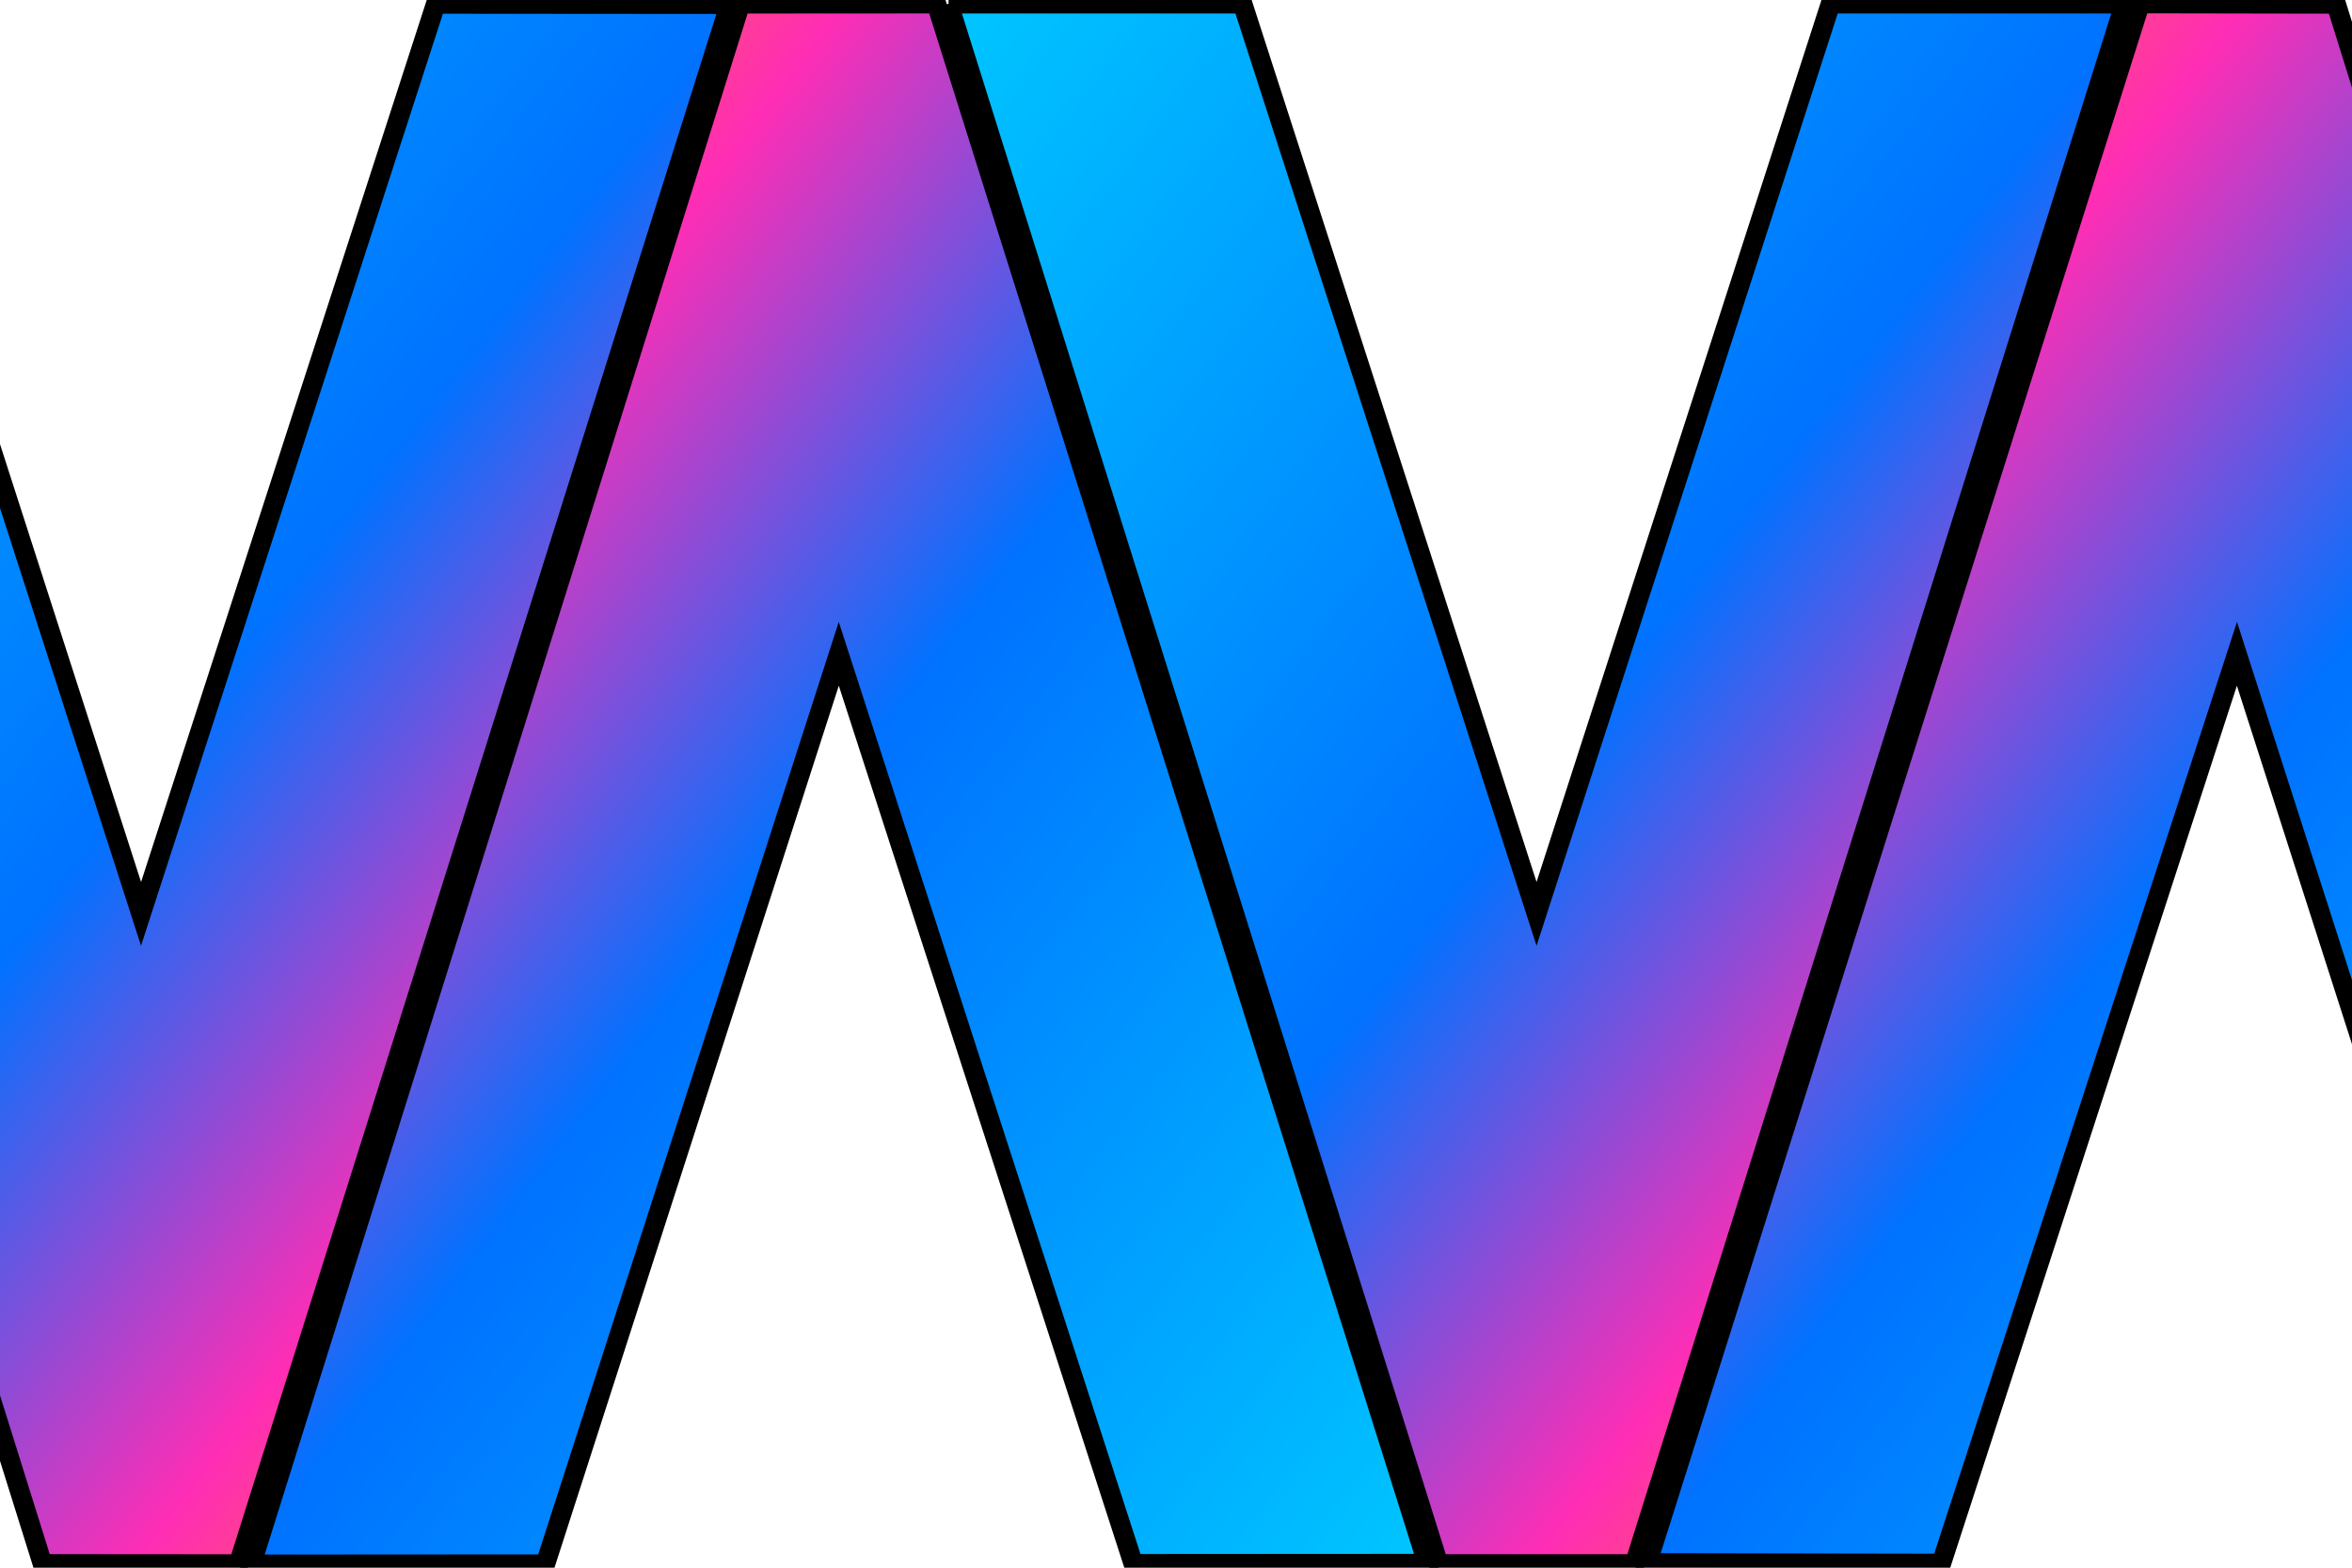
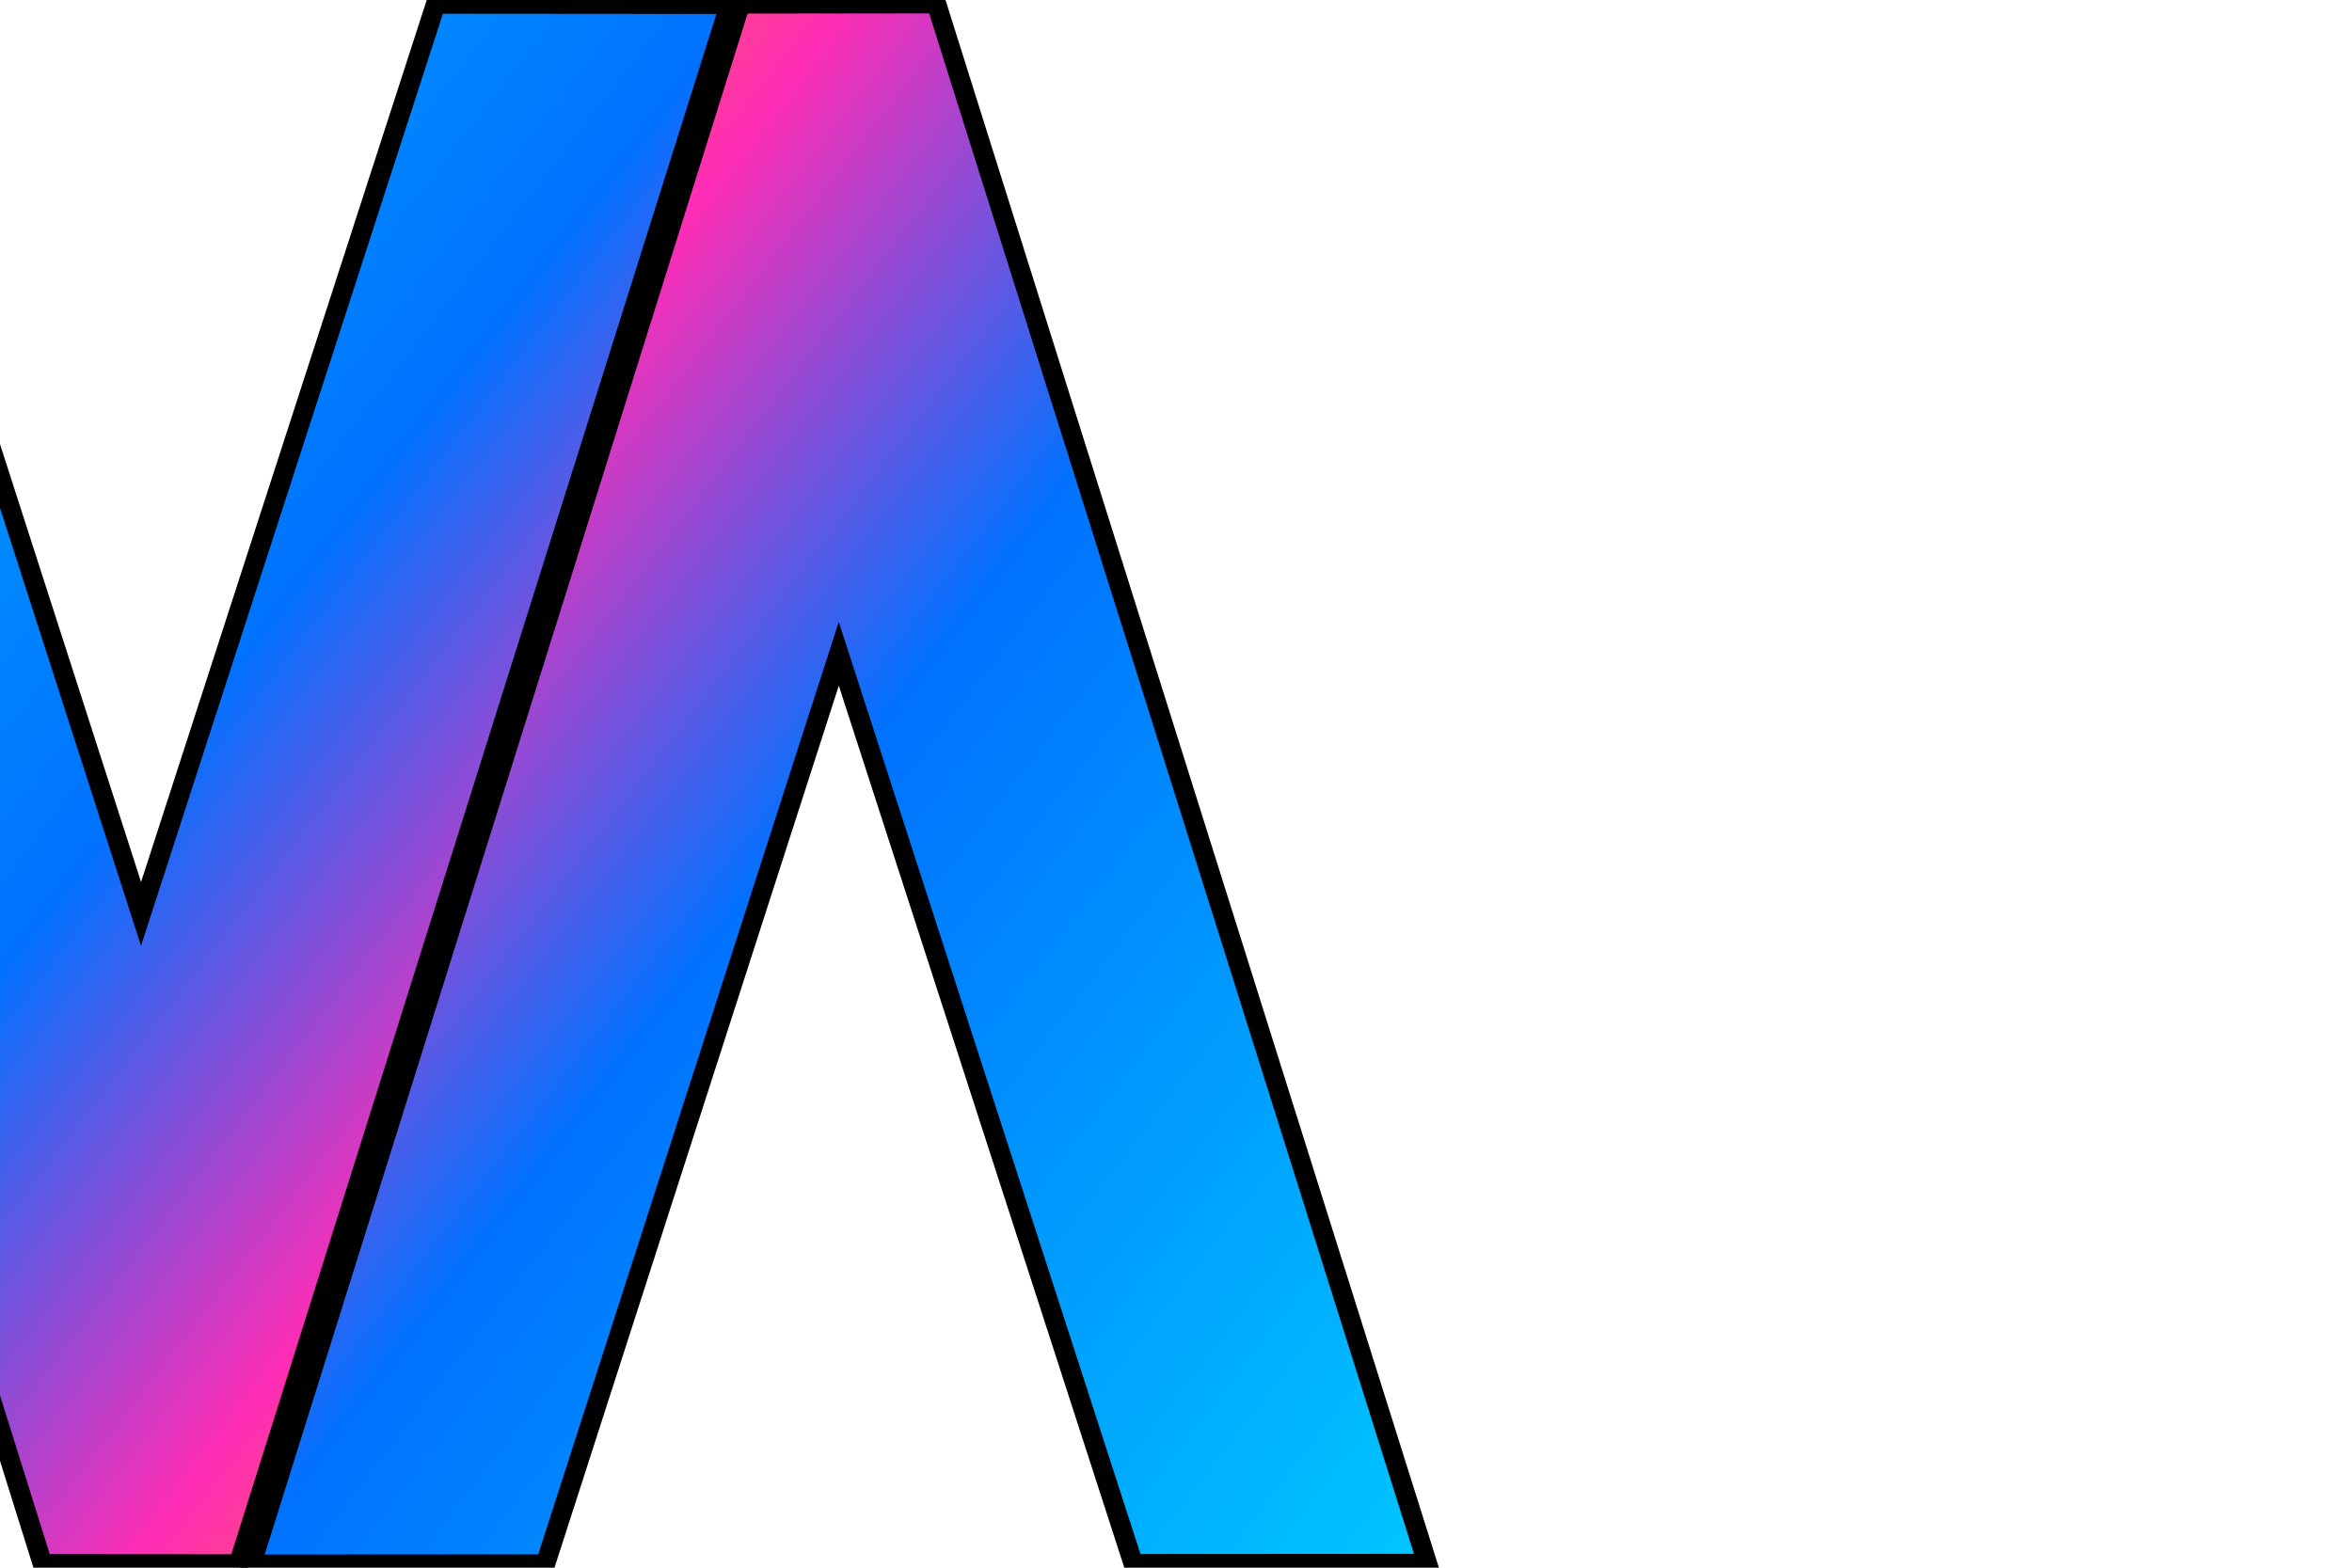
<svg xmlns="http://www.w3.org/2000/svg" width="120" height="80">
  <defs>
    <linearGradient y2="100%" x2="100%" y1="0%" x1="0%" id="awGrad">
      <stop stop-color="#00c6ff" offset="0%" />
      <stop stop-color="#0072ff" offset="50%" />
      <stop stop-color="#ff2db5" offset="75%" />
      <stop stop-color="#ff8c00" offset="100%" />
    </linearGradient>
  </defs>
  <g>
    <title>Layer 1</title>
-     <path stroke="null" id="svg_2" fill="url(#awGrad)" d="m48.396,0.189l15,0l15,46.447l15,-46.447l15,0l-25,79.623l-10,0l-25,-79.623z" />
    <path transform="rotate(179.965 42.799 40)" stroke="null" id="svg_10" fill="url(#awGrad)" d="m12.799,0.189l15,0l15,46.447l15,-46.447l15,0l-25,79.623l-10,0l-25,-79.623z" />
-     <path transform="rotate(-179.898 114.119 40)" stroke="null" id="svg_11" fill="url(#awGrad)" d="m84.12,0.189l15,0l15,46.447l15,-46.447l15,0l-25,79.623l-10,0l-25,-79.623z" />
    <path transform="rotate(0.045 7.201 40)" stroke="null" id="svg_12" fill="url(#awGrad)" d="m-22.799,0.189l15,0l15,46.447l15,-46.447l15,0l-25,79.623l-10,0l-25,-79.623z" />
  </g>
</svg>